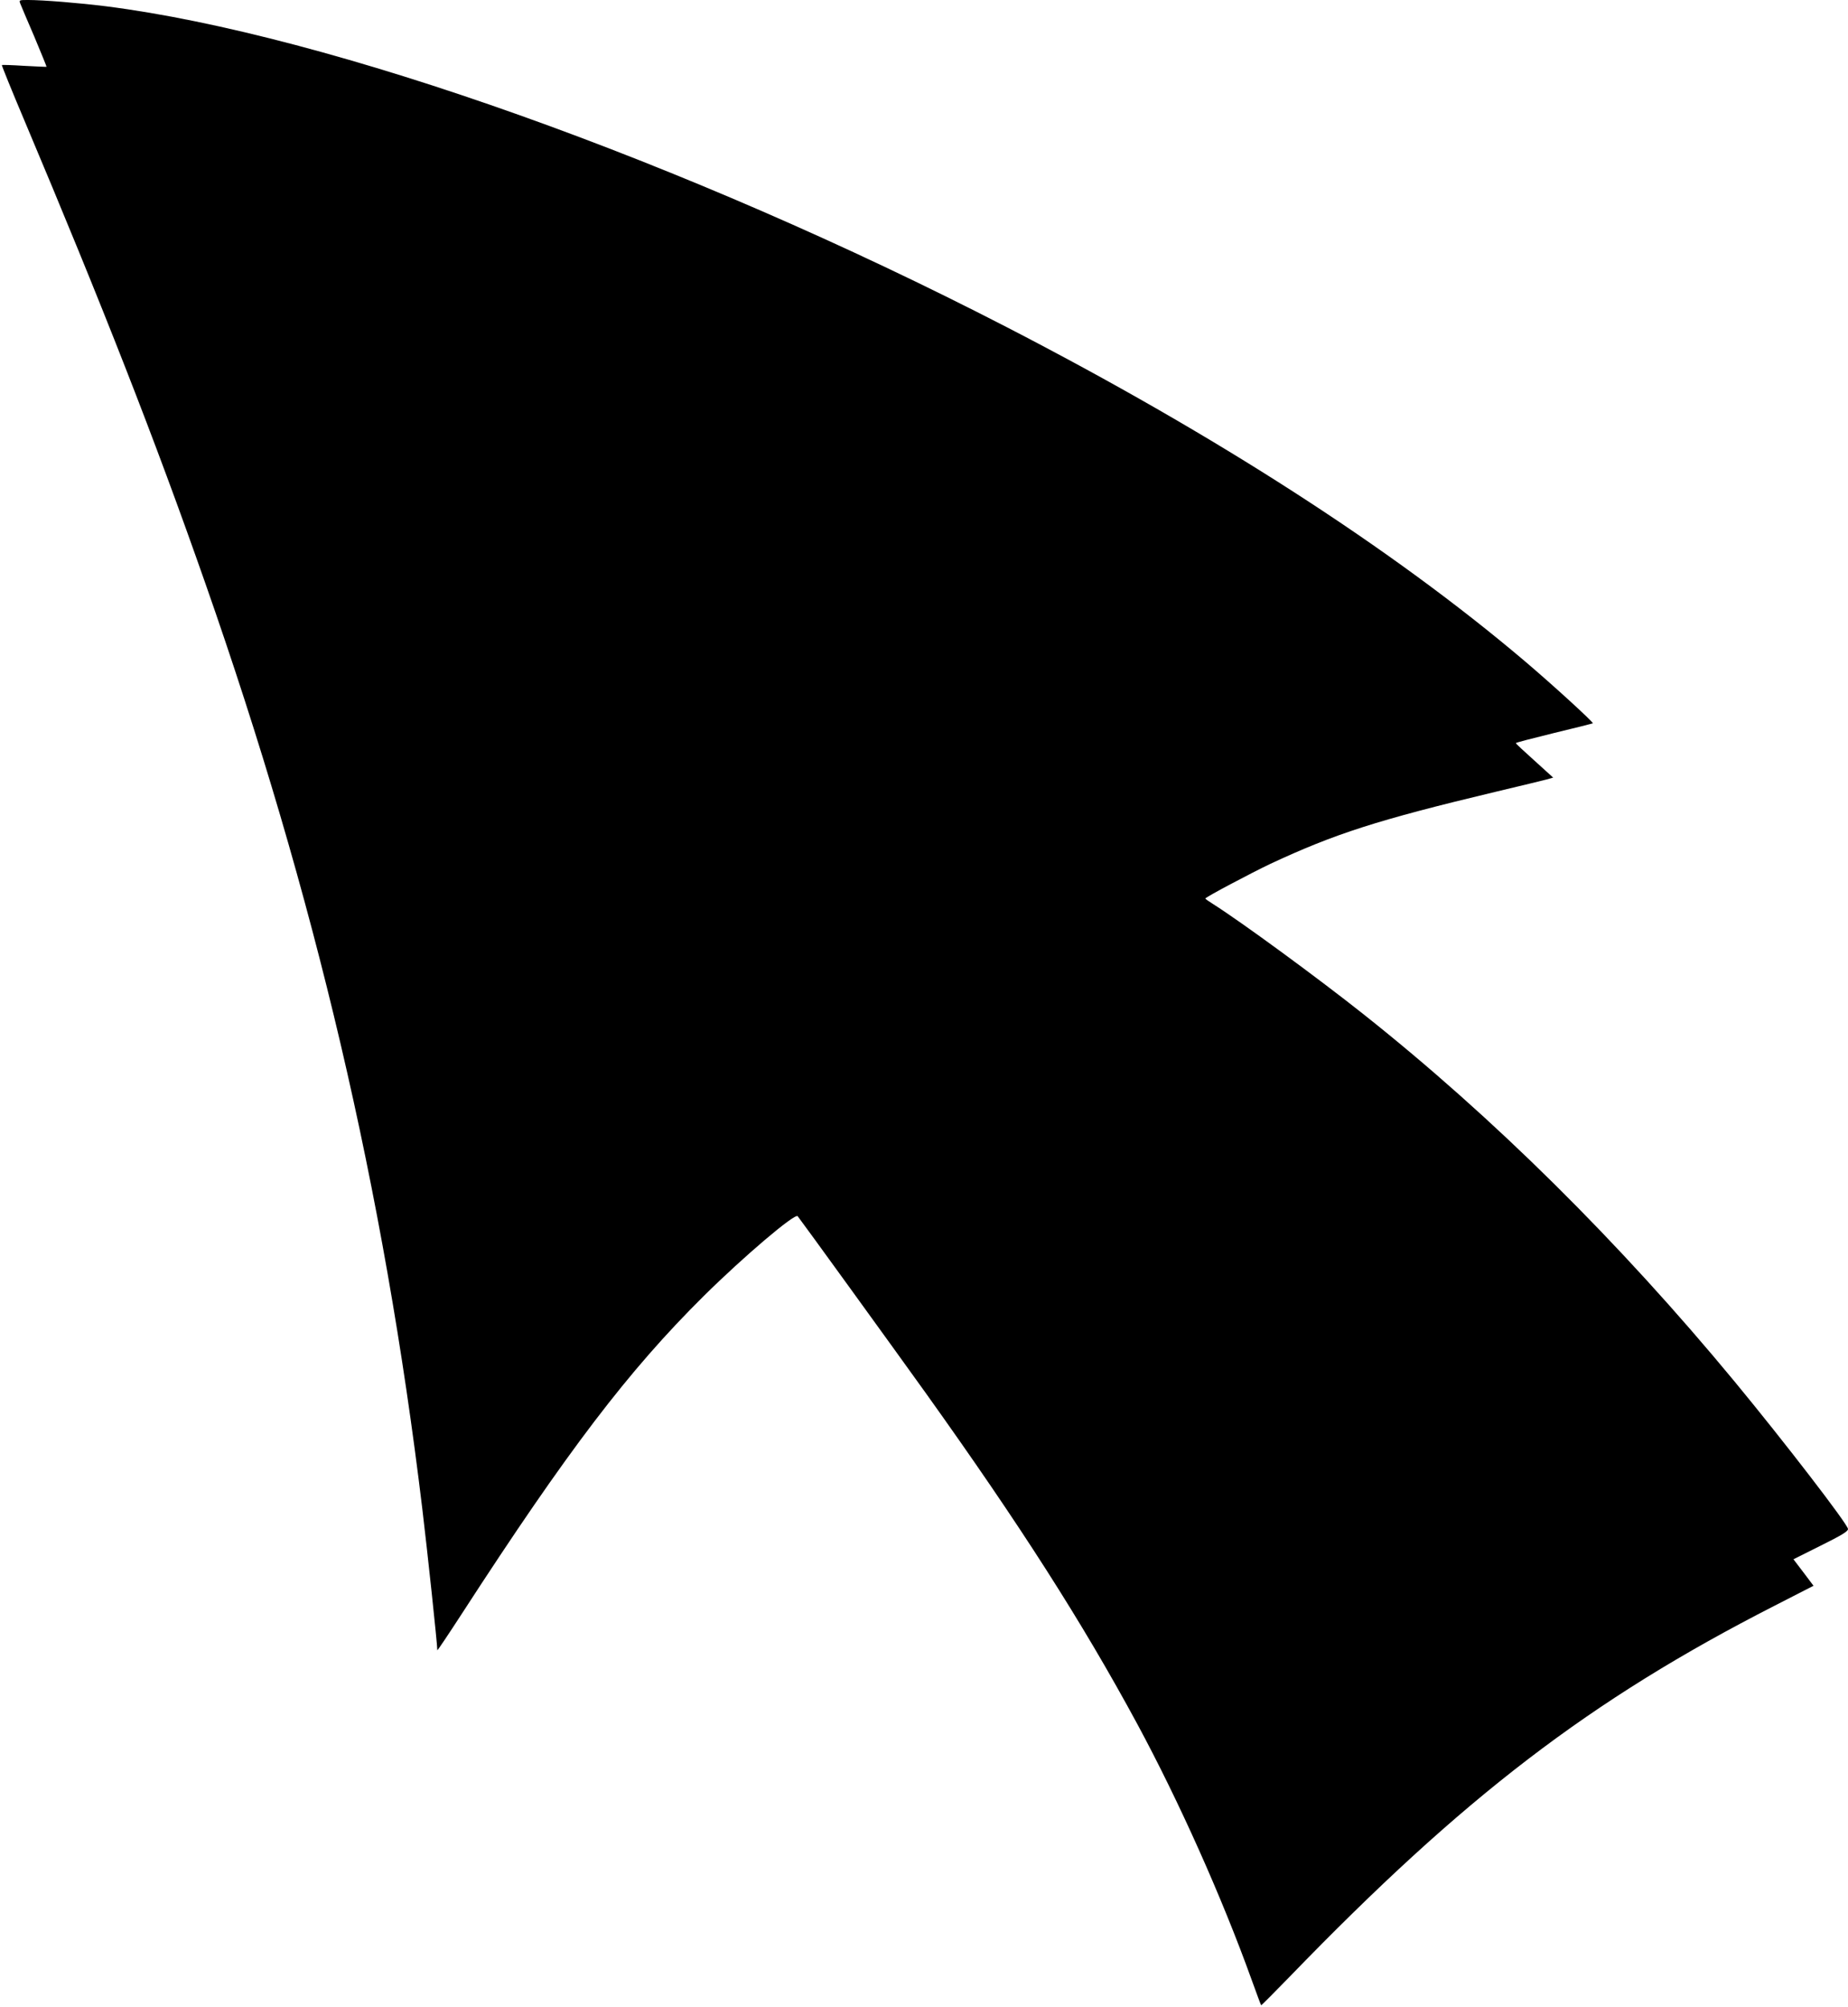
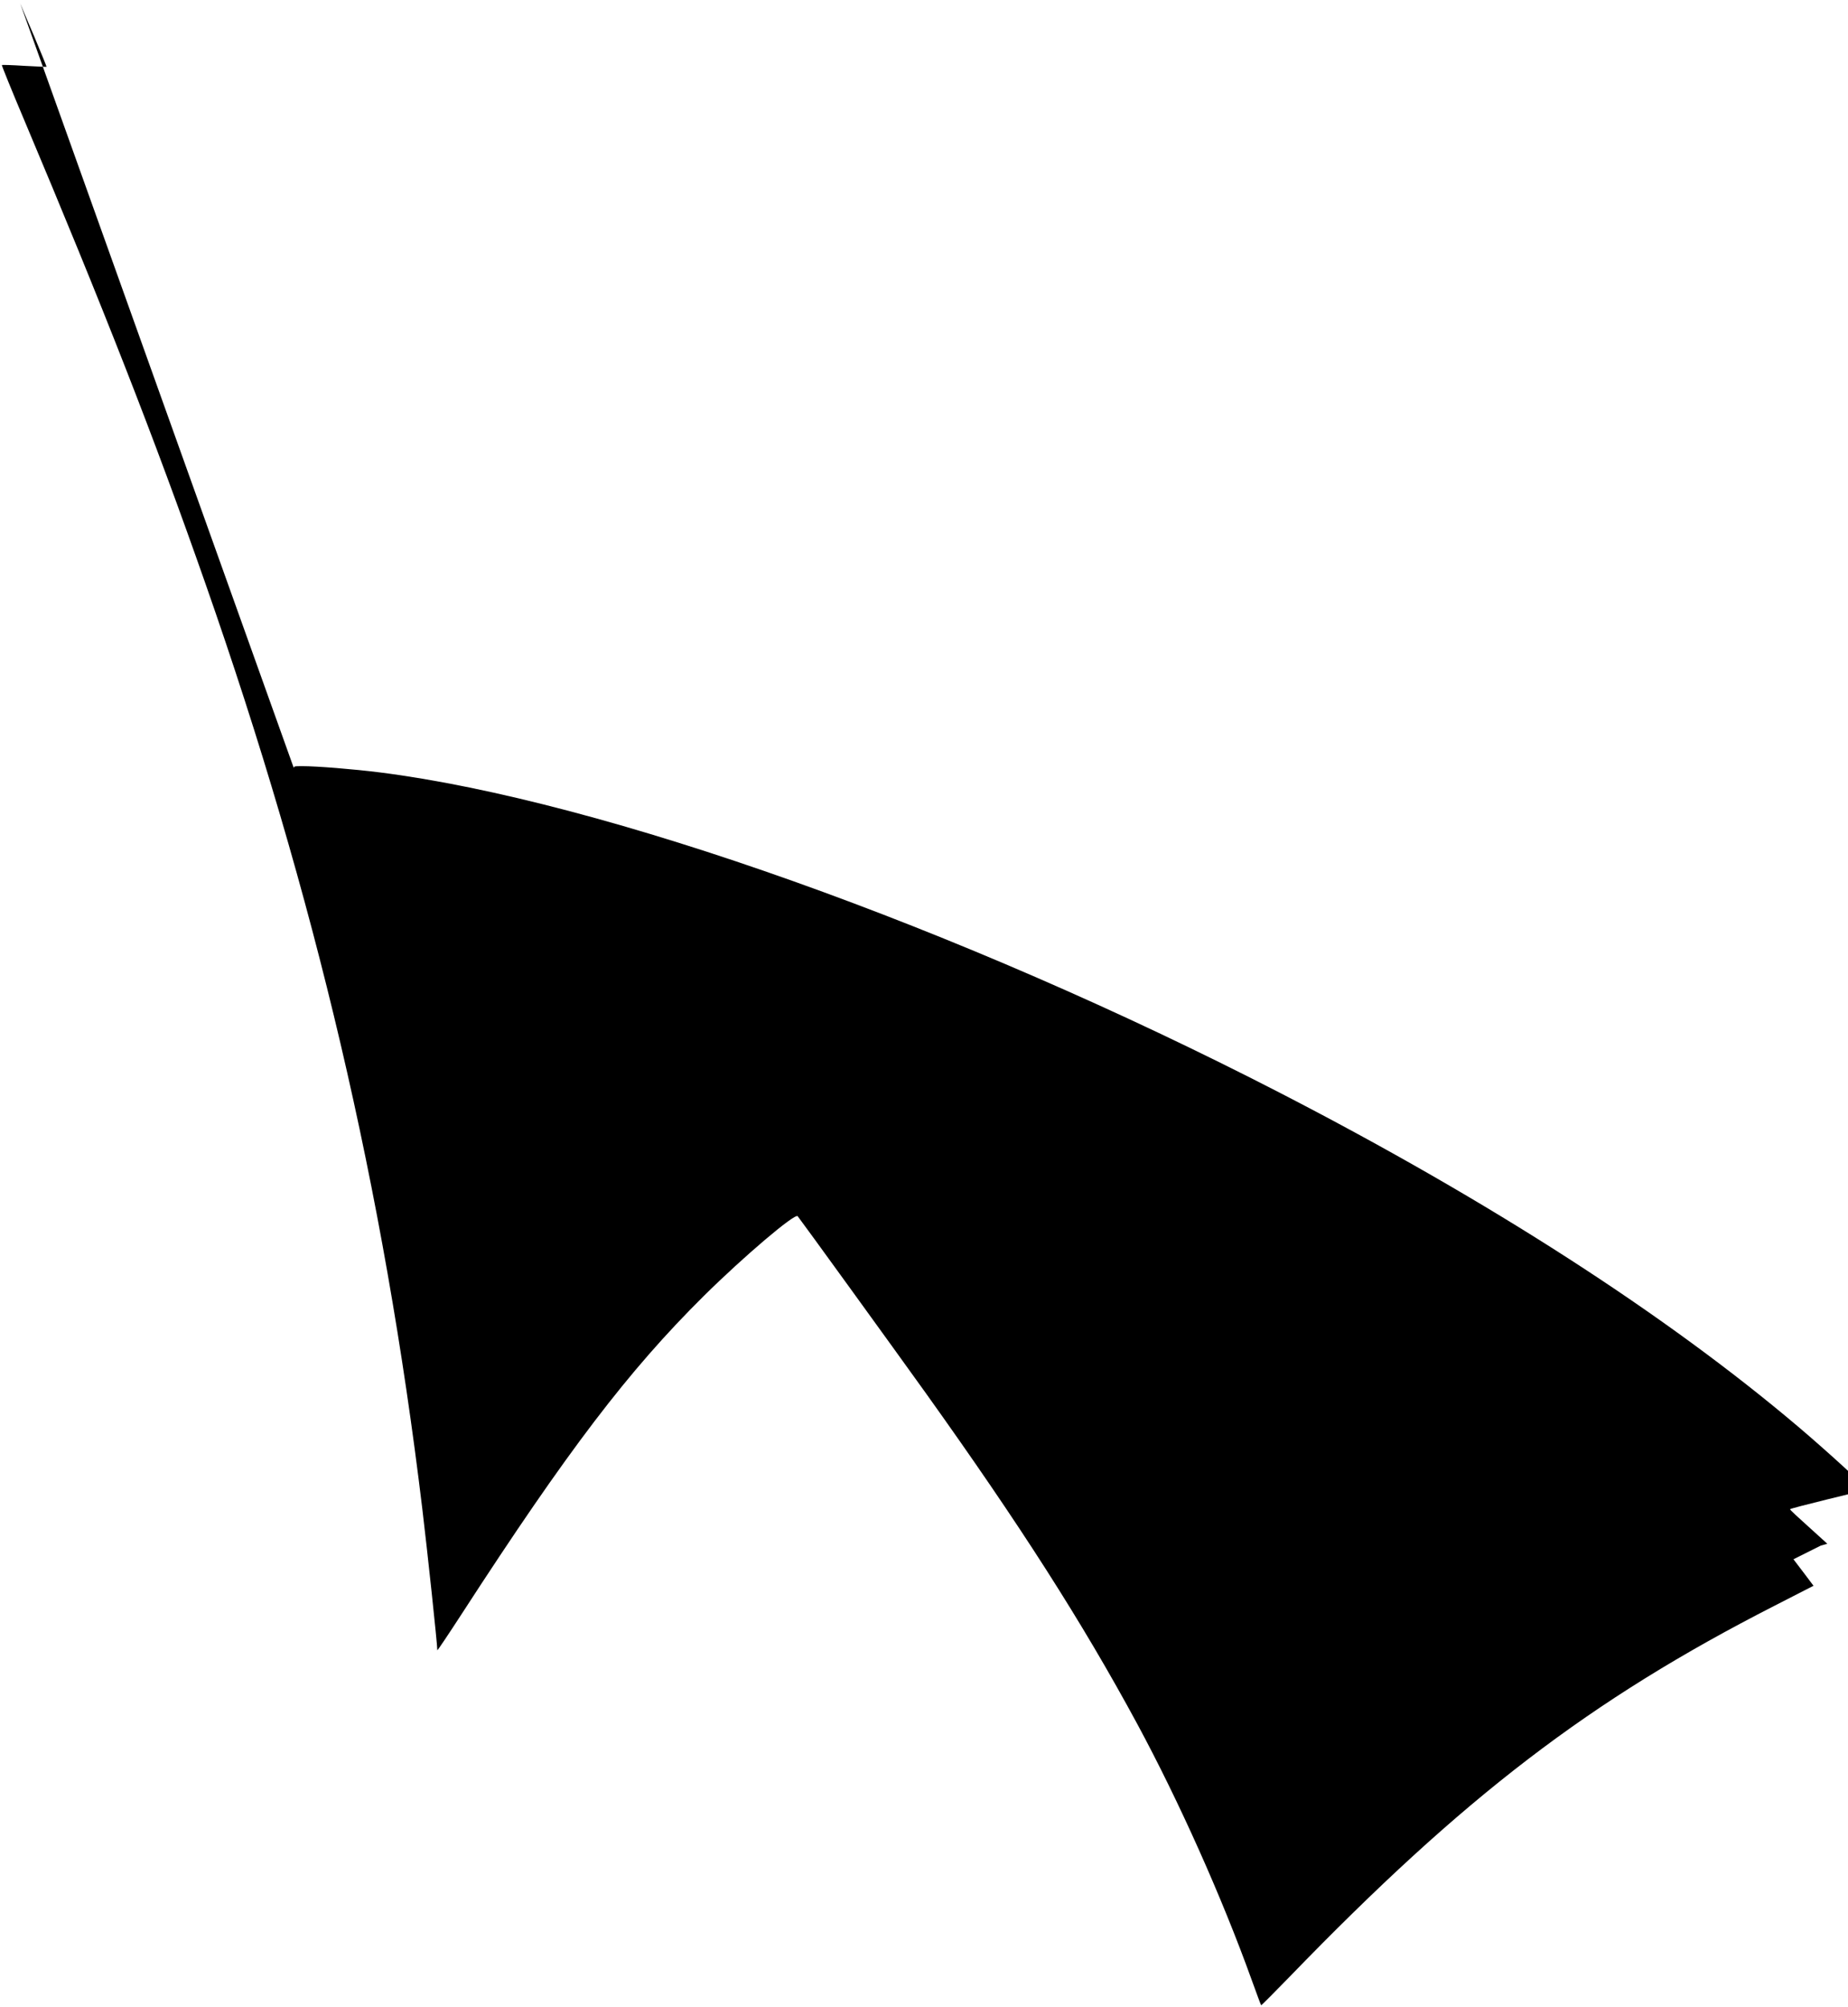
<svg xmlns="http://www.w3.org/2000/svg" width="1179pt" height="1280pt" viewBox="0 0 1179 1280" preserveAspectRatio="xMidYMid meet">
  <g transform="translate(0,1280) scale(0.1,-0.1)" fill="#000000" stroke="none">
-     <path d="M129 12778 c5 -13 45 -108 90 -212 44 -105 79 -191 78 -192 -1 -1 -65 2 -142 6 -76 5 -141 7 -143 5 -2 -2 61 -158 141 -347 506 -1200 834 -2036 1157 -2958 701 -1999 1139 -3869 1384 -5900 33 -274 96 -864 96 -904 0 -5 71 101 158 235 673 1038 1061 1548 1544 2026 253 250 579 527 597 507 14 -16 613 -843 818 -1129 604 -845 998 -1461 1349 -2110 265 -491 540 -1105 729 -1630 32 -88 59 -162 61 -163 1 -2 82 79 180 180 1113 1150 1917 1766 3096 2368 l248 127 -64 85 -64 84 174 87 c135 67 174 91 174 106 0 29 -410 561 -724 941 -736 890 -1539 1685 -2366 2341 -291 231 -781 590 -963 705 -26 16 -47 31 -47 34 0 8 291 162 415 221 412 192 681 279 1435 459 157 37 304 73 327 79 l42 12 -118 107 c-66 59 -120 109 -120 113 -1 3 108 31 242 64 133 32 245 60 249 62 8 4 -254 244 -437 399 -845 716 -1969 1440 -3303 2128 -2051 1057 -4320 1865 -5747 2046 -168 21 -400 40 -497 40 -56 0 -57 -1 -49 -22z" />
+     <path d="M129 12778 c5 -13 45 -108 90 -212 44 -105 79 -191 78 -192 -1 -1 -65 2 -142 6 -76 5 -141 7 -143 5 -2 -2 61 -158 141 -347 506 -1200 834 -2036 1157 -2958 701 -1999 1139 -3869 1384 -5900 33 -274 96 -864 96 -904 0 -5 71 101 158 235 673 1038 1061 1548 1544 2026 253 250 579 527 597 507 14 -16 613 -843 818 -1129 604 -845 998 -1461 1349 -2110 265 -491 540 -1105 729 -1630 32 -88 59 -162 61 -163 1 -2 82 79 180 180 1113 1150 1917 1766 3096 2368 l248 127 -64 85 -64 84 174 87 l42 12 -118 107 c-66 59 -120 109 -120 113 -1 3 108 31 242 64 133 32 245 60 249 62 8 4 -254 244 -437 399 -845 716 -1969 1440 -3303 2128 -2051 1057 -4320 1865 -5747 2046 -168 21 -400 40 -497 40 -56 0 -57 -1 -49 -22z" />
  </g>
</svg>